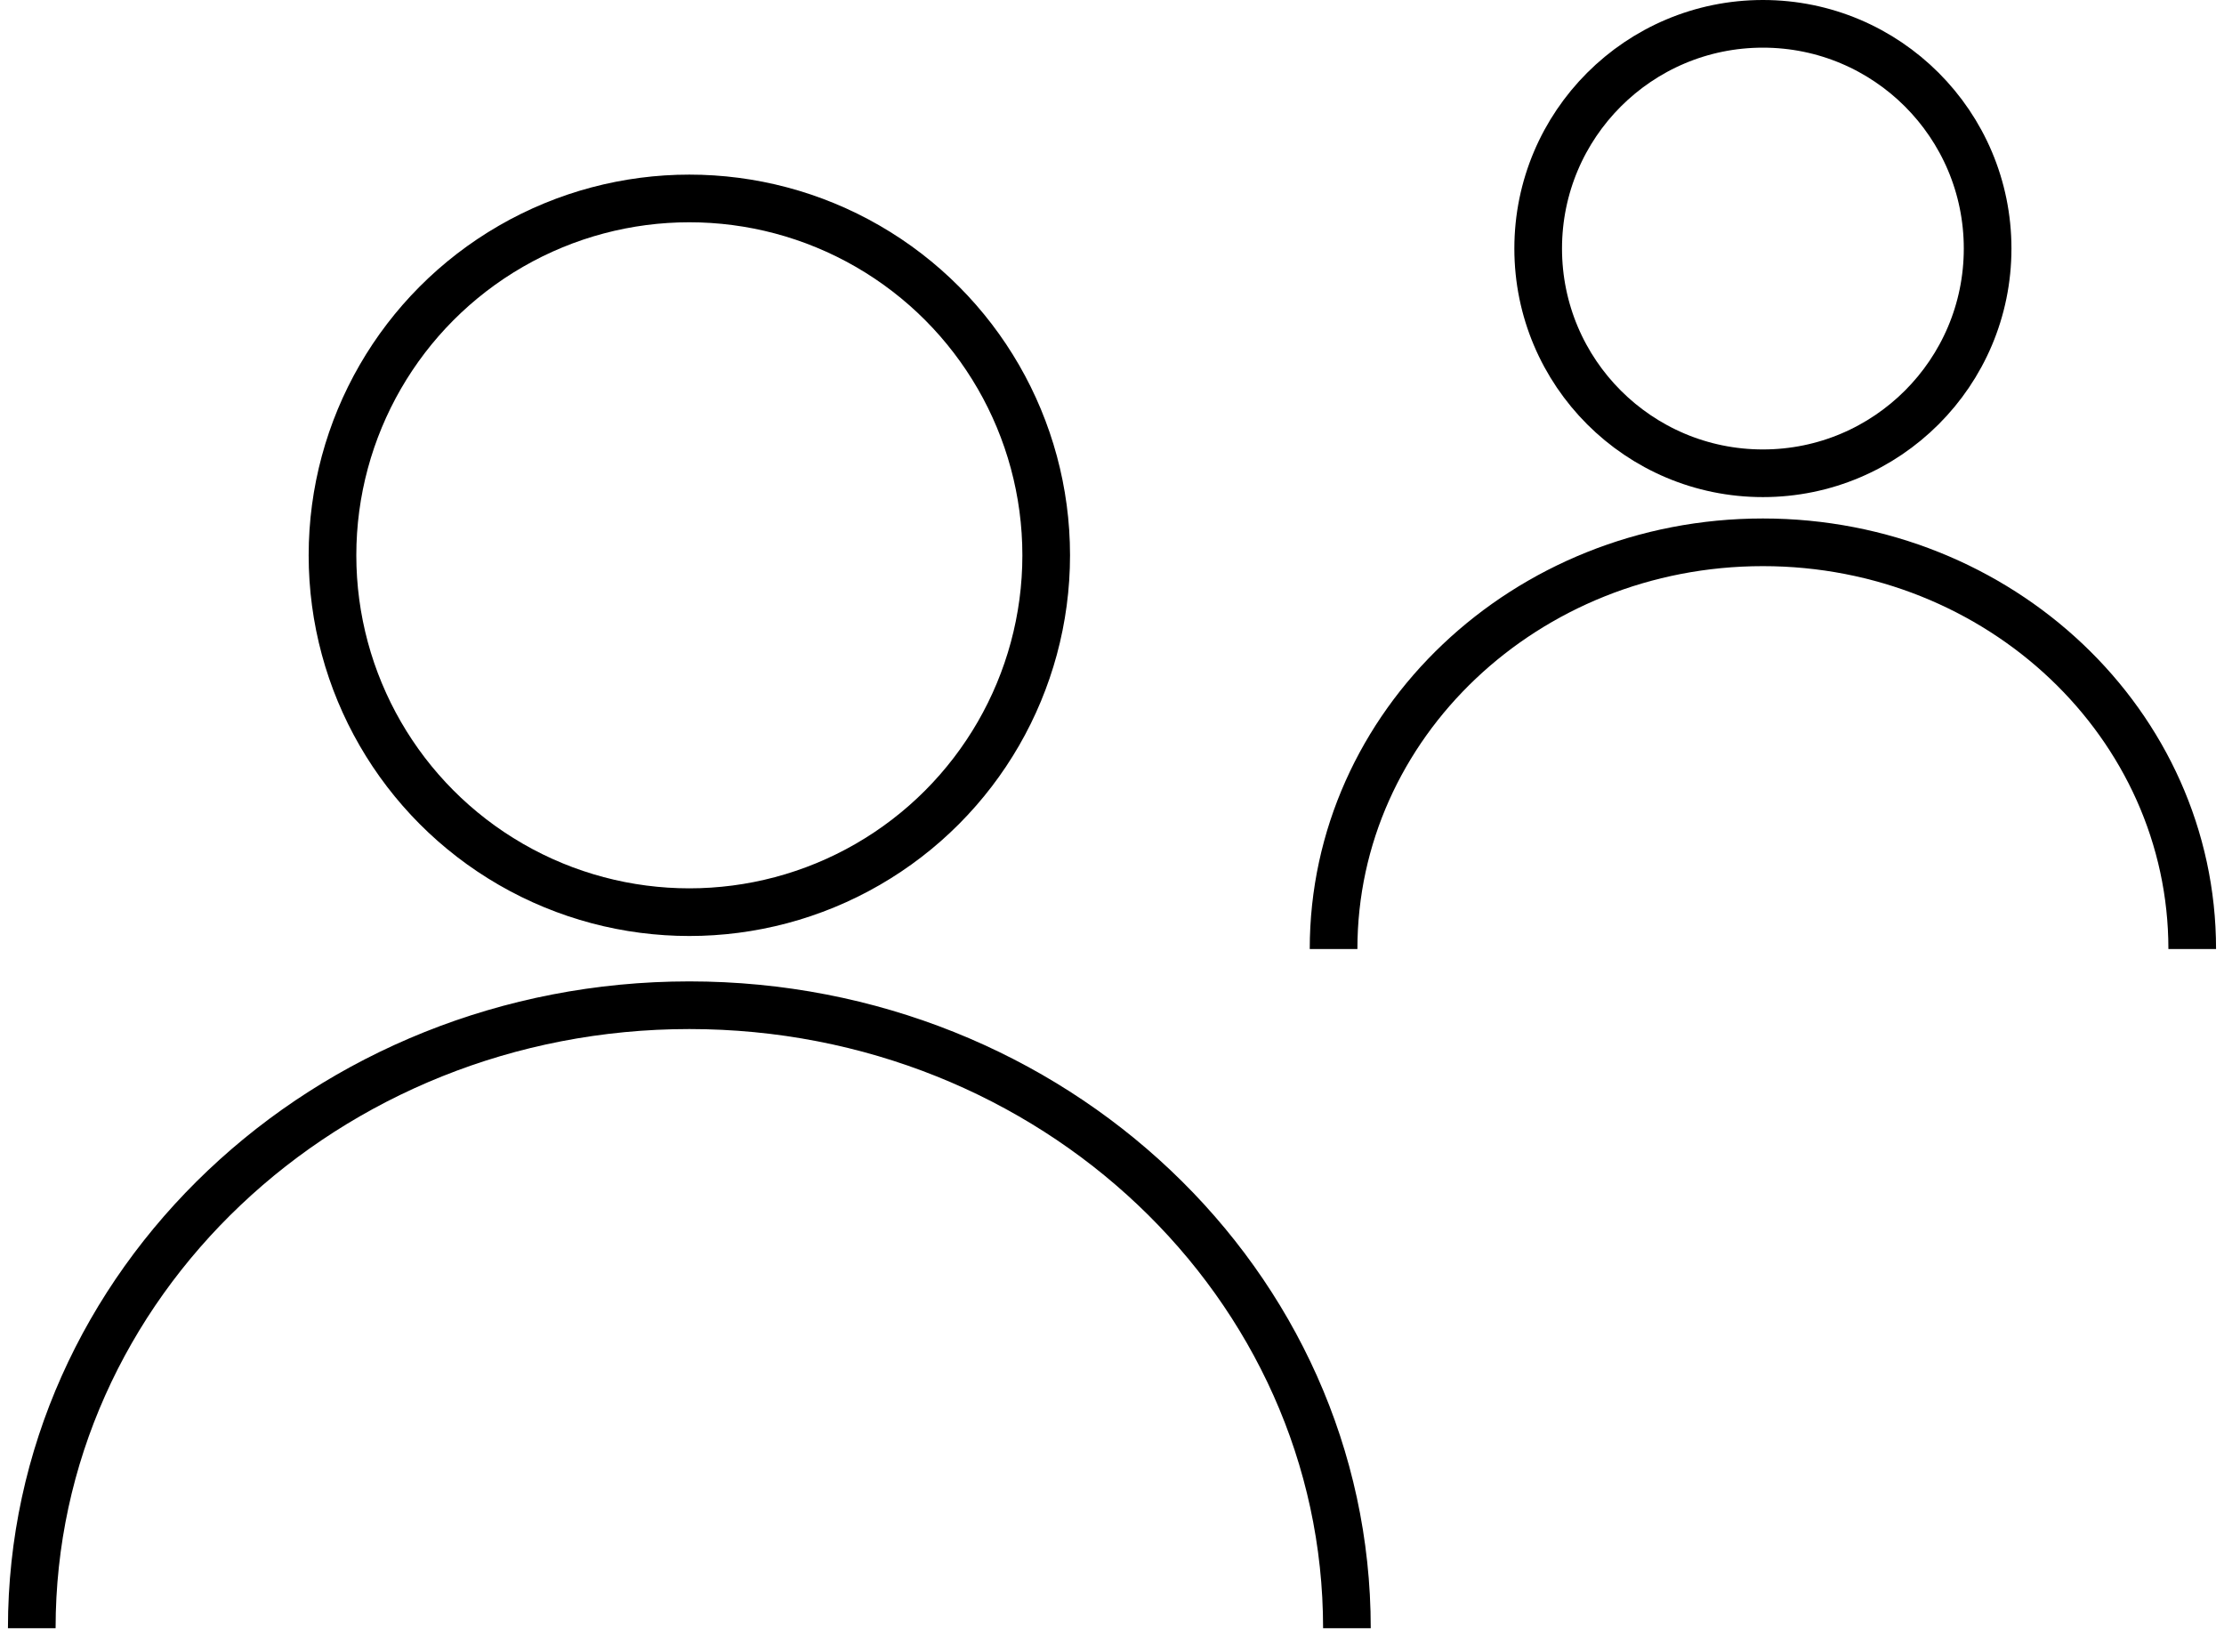
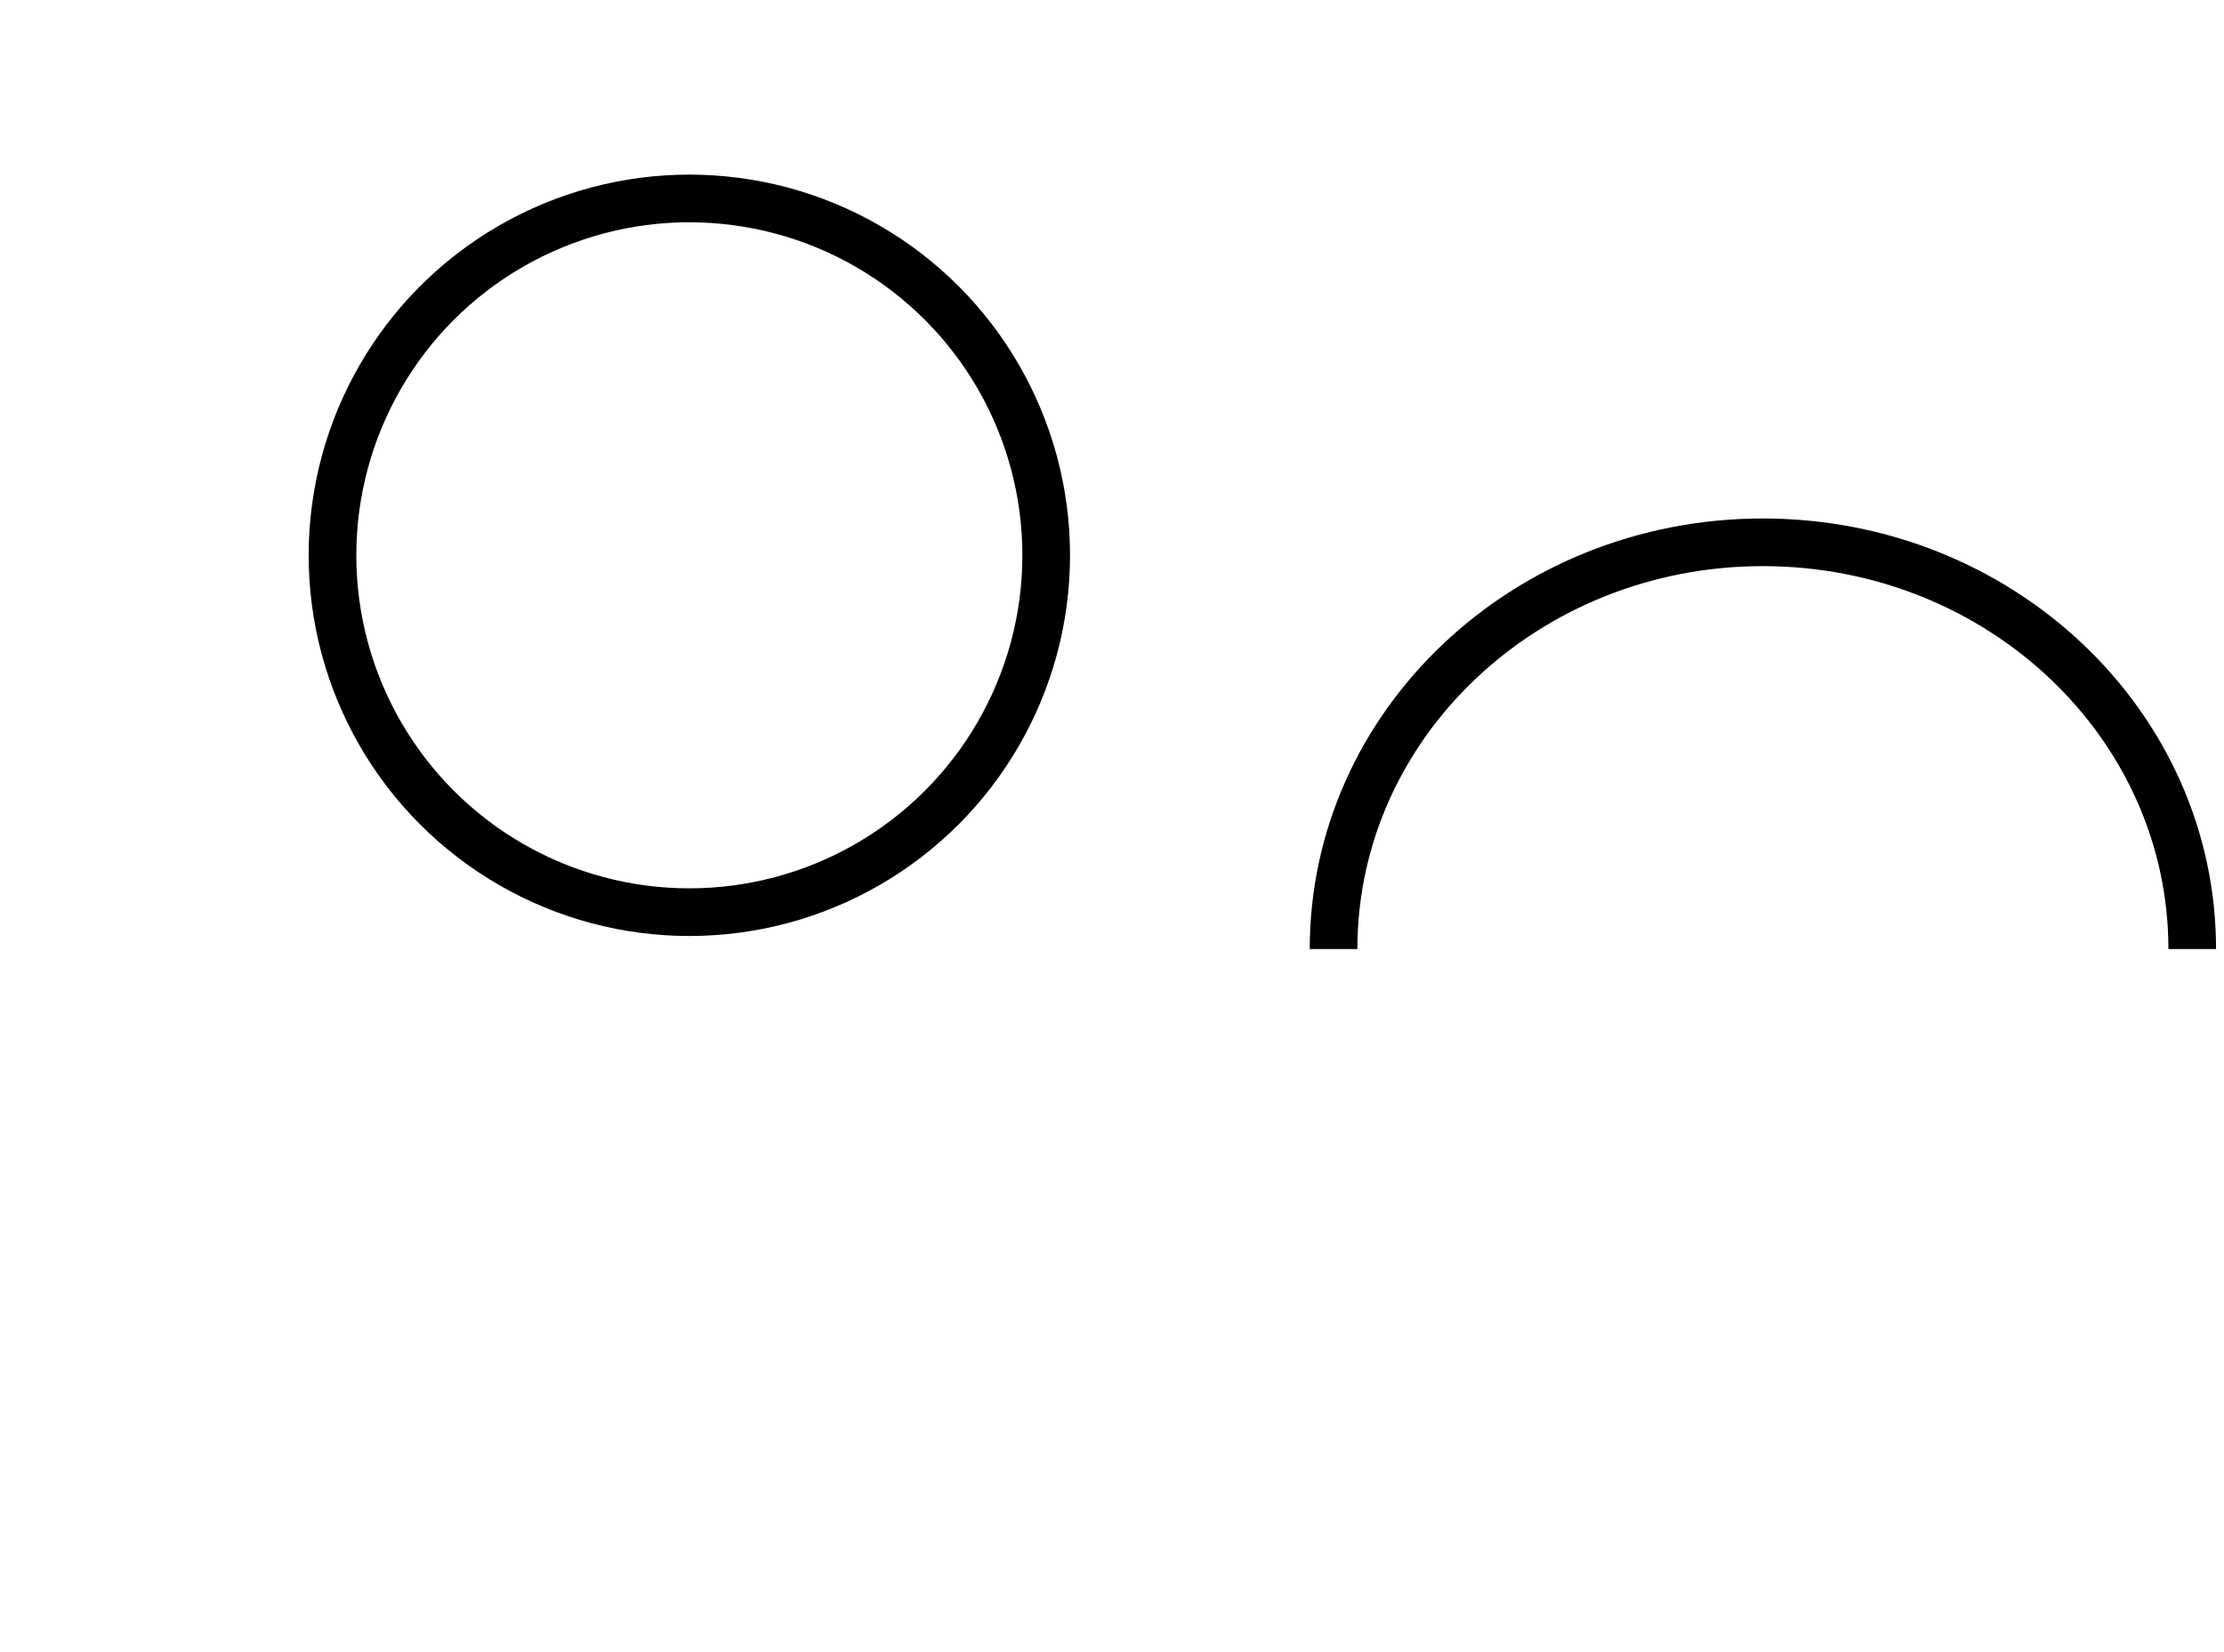
<svg xmlns="http://www.w3.org/2000/svg" width="70" height="52" viewBox="0 0 70 52" fill="none">
  <circle cx="21.697" cy="17.478" r="11.232" stroke="black" stroke-width="1.5" />
-   <path d="M42.394 51.247C42.394 40.418 33.128 31.639 21.697 31.639C10.266 31.639 1 40.418 1 51.247" stroke="black" stroke-width="1.5" />
-   <circle cx="55.487" cy="7.823" r="7.073" stroke="black" stroke-width="1.5" />
  <path d="M69 29.87C69 22.8 62.95 17.069 55.487 17.069C48.024 17.069 41.974 22.8 41.974 29.87" stroke="black" stroke-width="1.5" />
</svg>